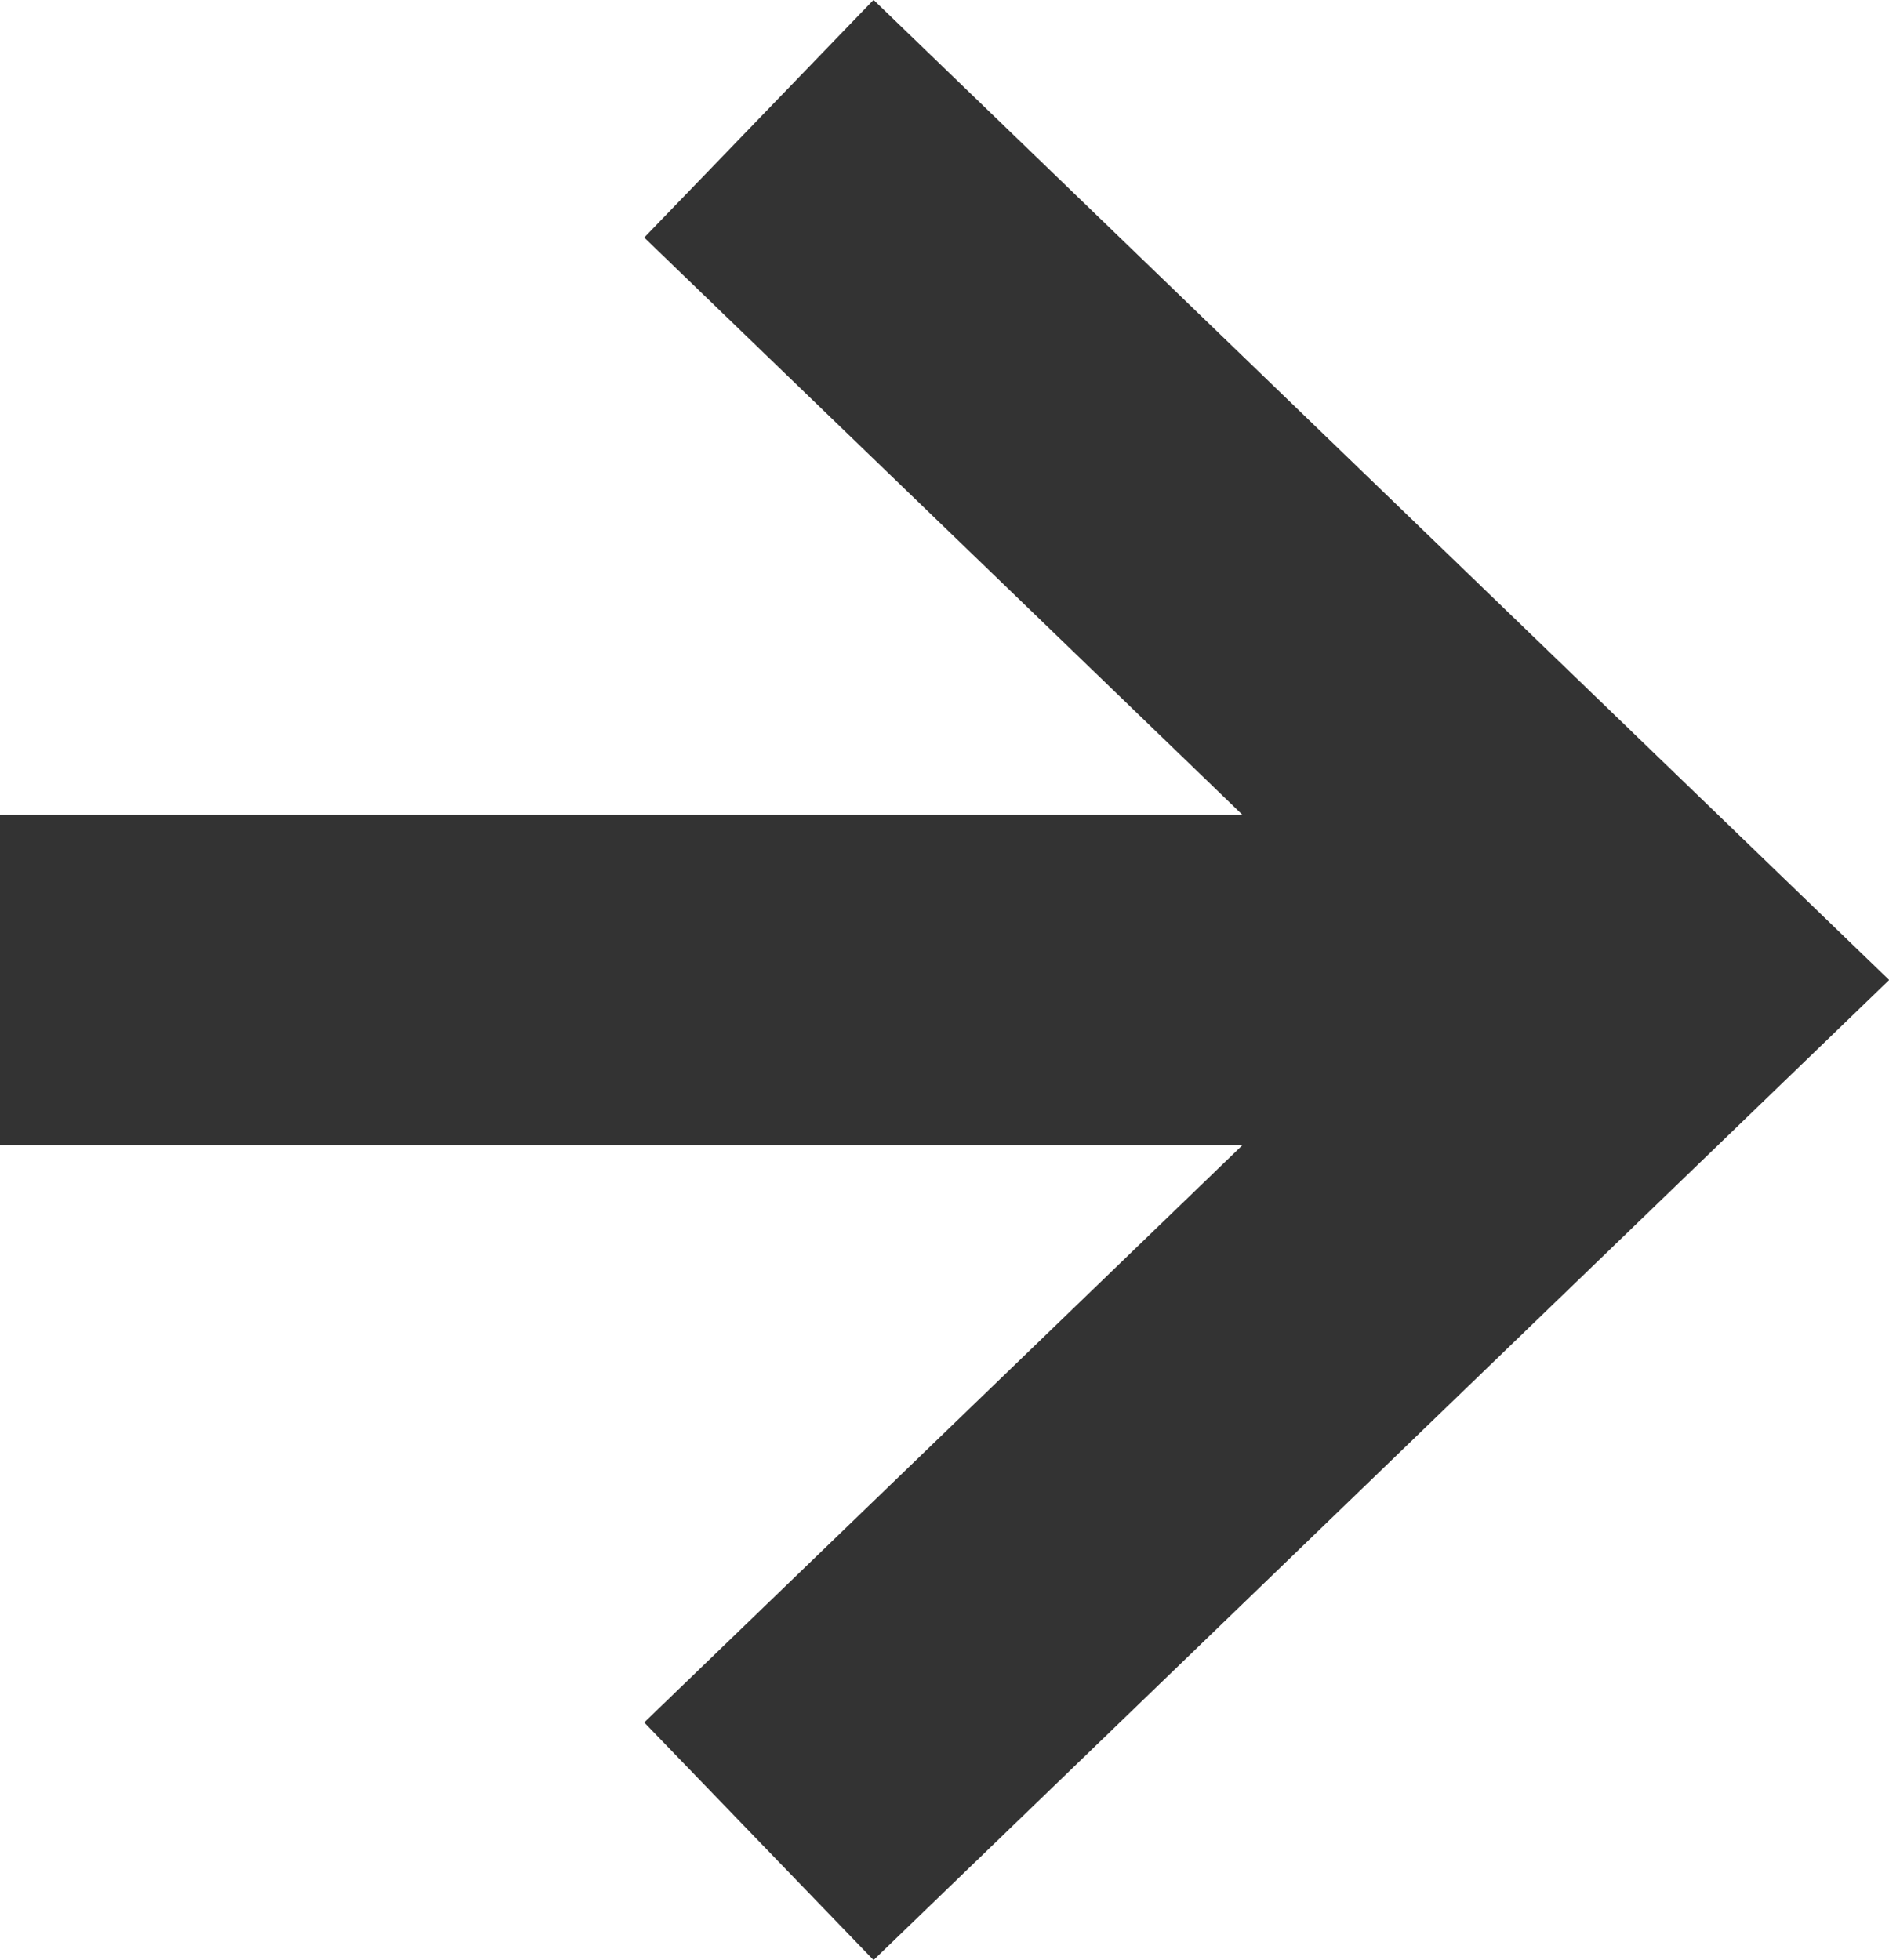
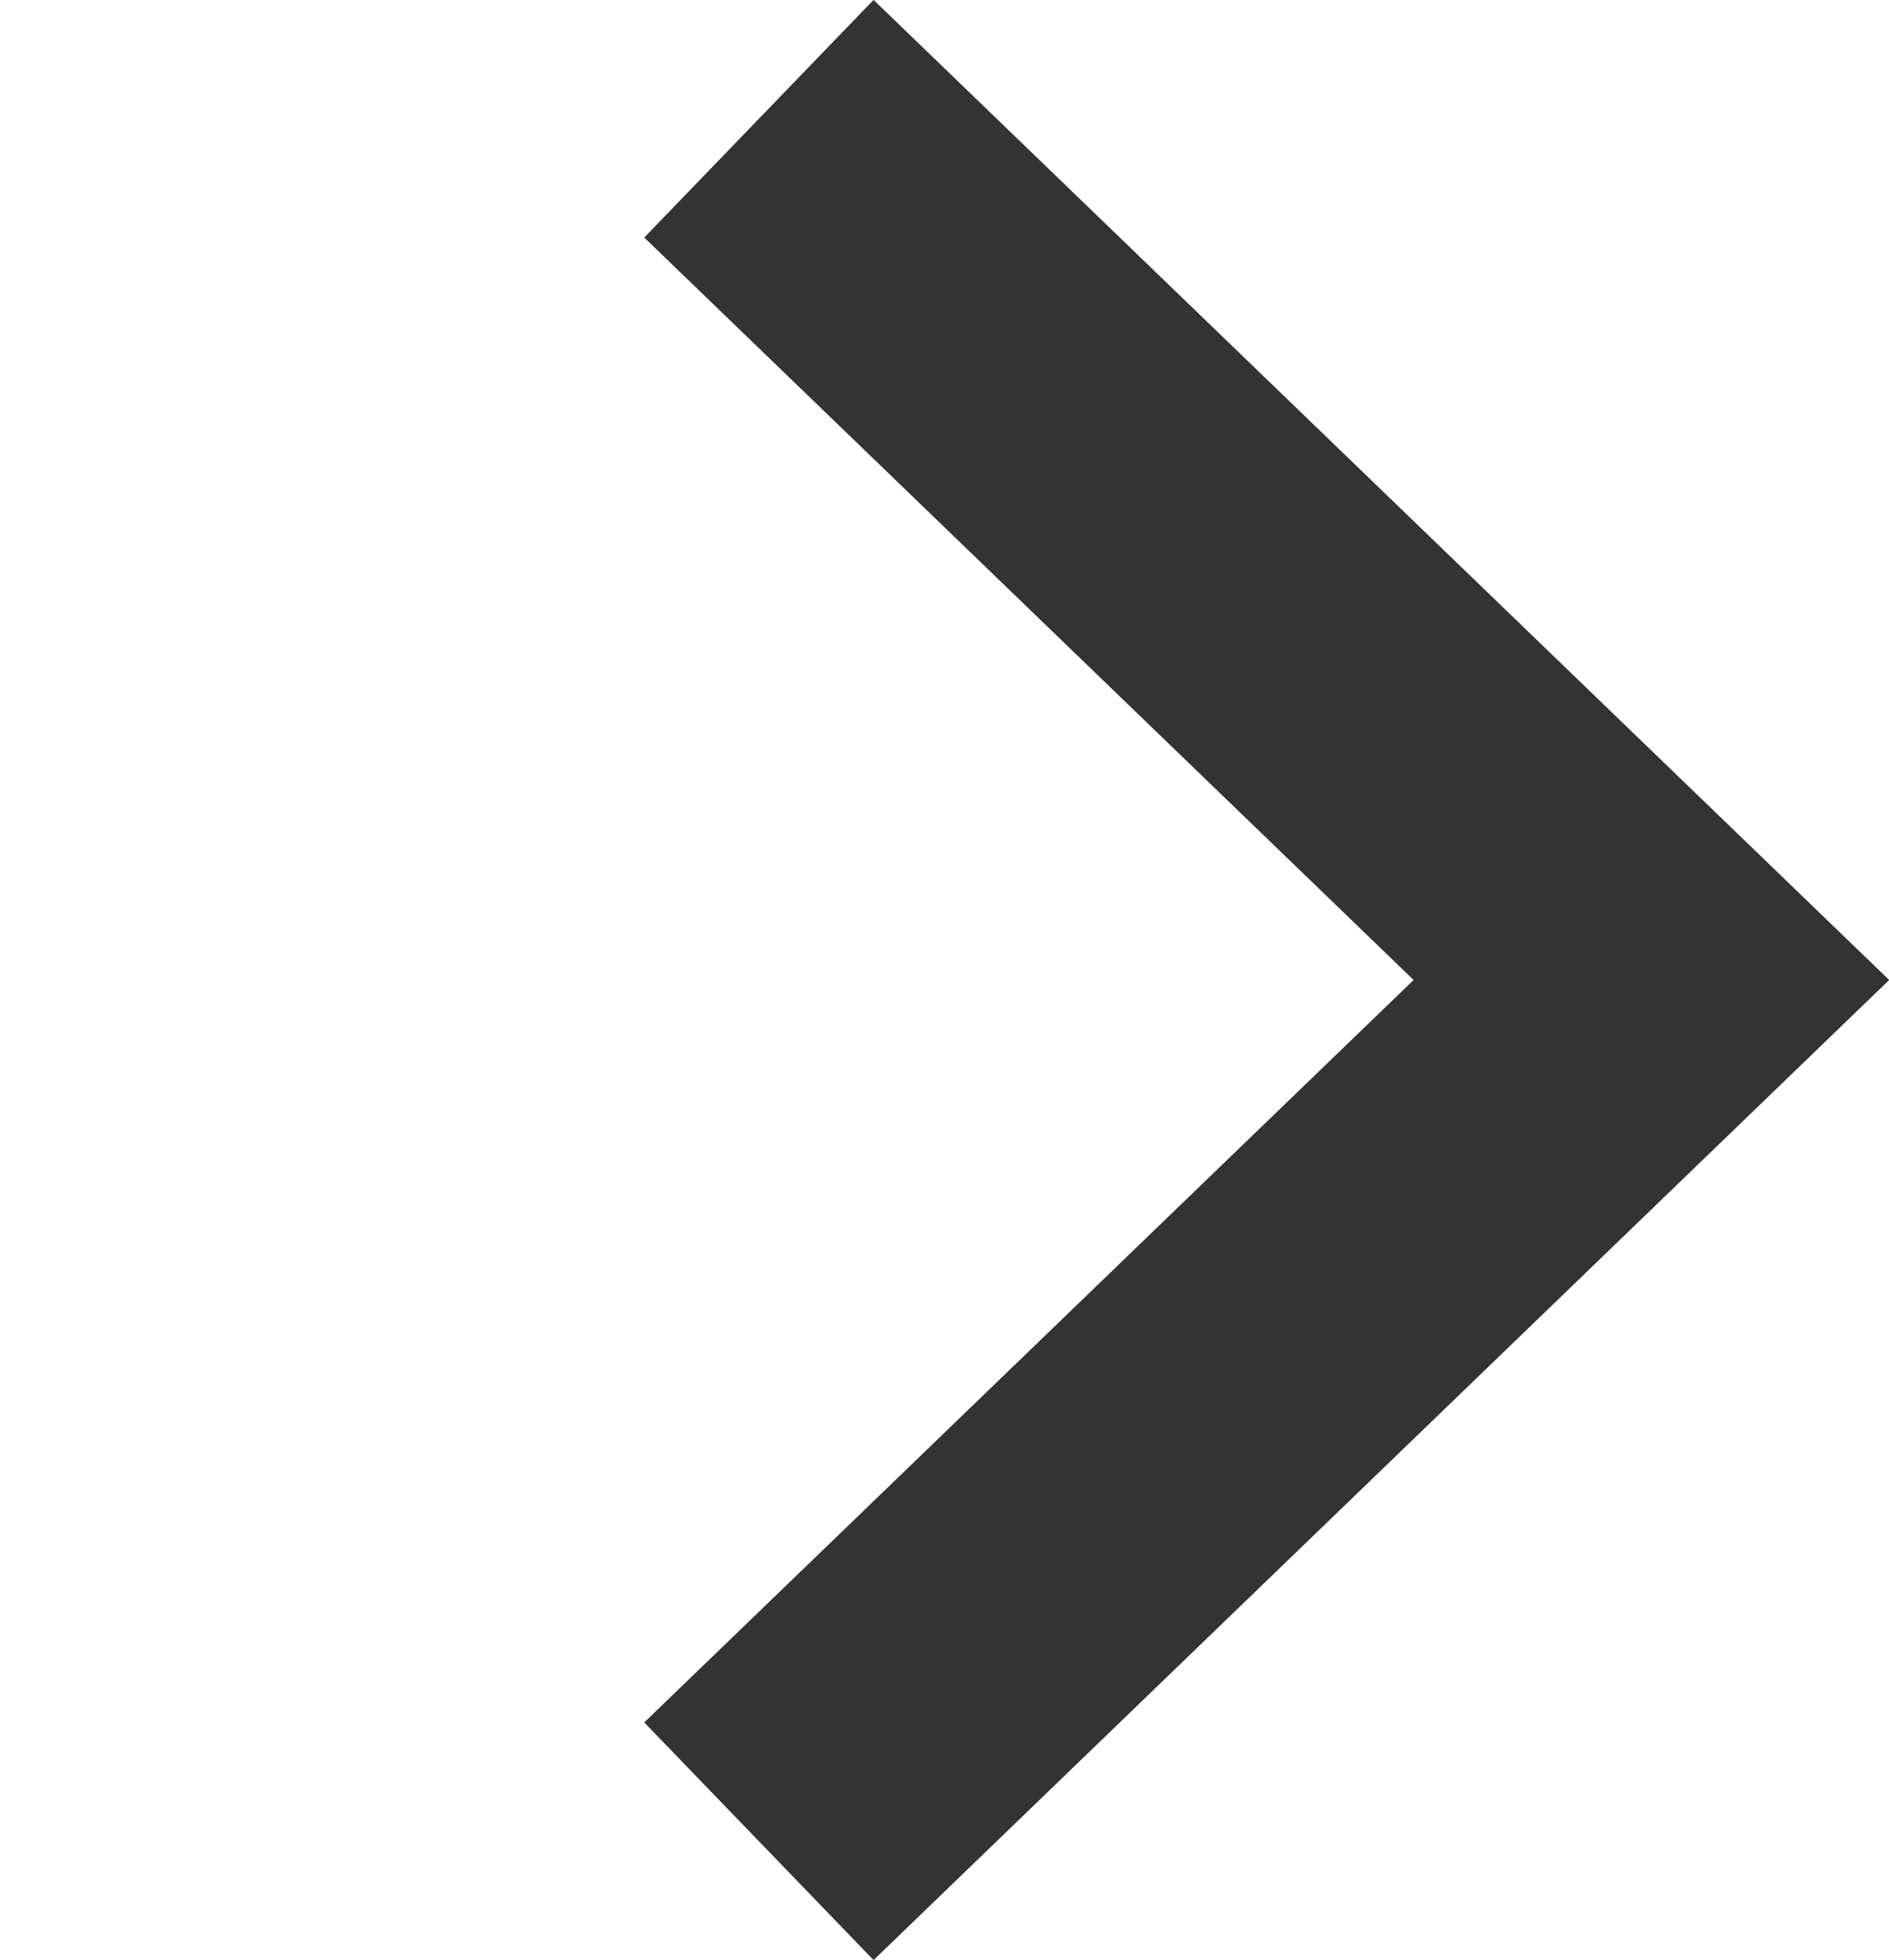
<svg xmlns="http://www.w3.org/2000/svg" width="11.44" height="11.871" viewBox="0 0 11.44 11.871">
  <g id="グループ_359739" data-name="グループ 359739" transform="translate(-594.094 -1605.945)">
    <path id="パス_436681" data-name="パス 436681" d="M7475.5,2846.619l5.405,5.216-5.405,5.216" transform="translate(-6876.81 -1239.955)" fill="none" stroke="#333" stroke-width="2" />
-     <path id="パス_462262" data-name="パス 462262" d="M7692.1-361.675h-9.566" transform="translate(-7088.443 1973.555)" fill="none" stroke="#333" stroke-width="2" />
  </g>
</svg>